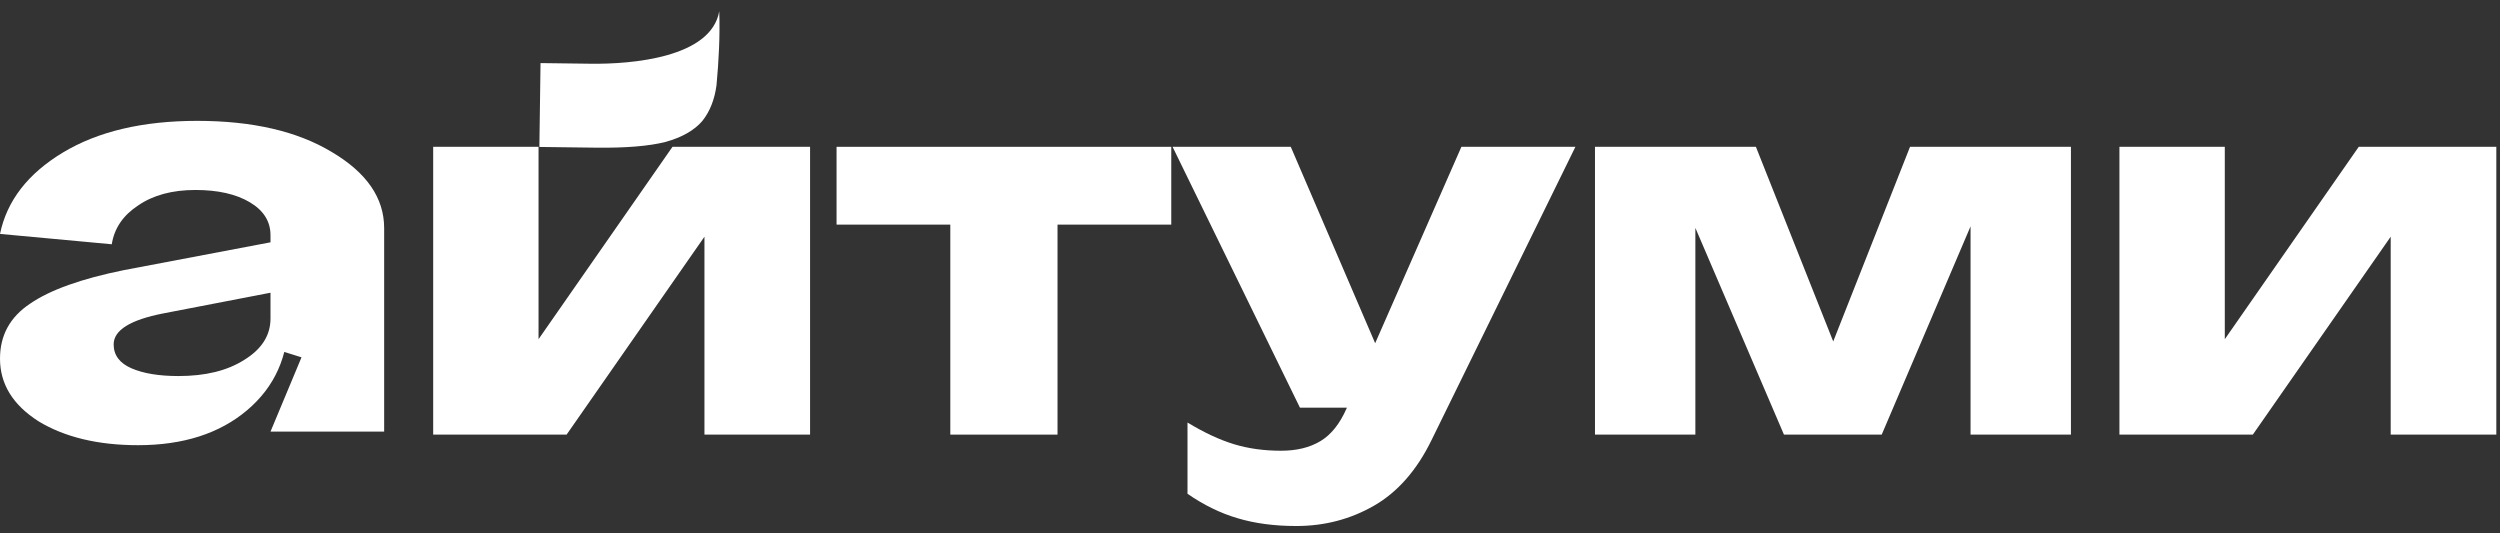
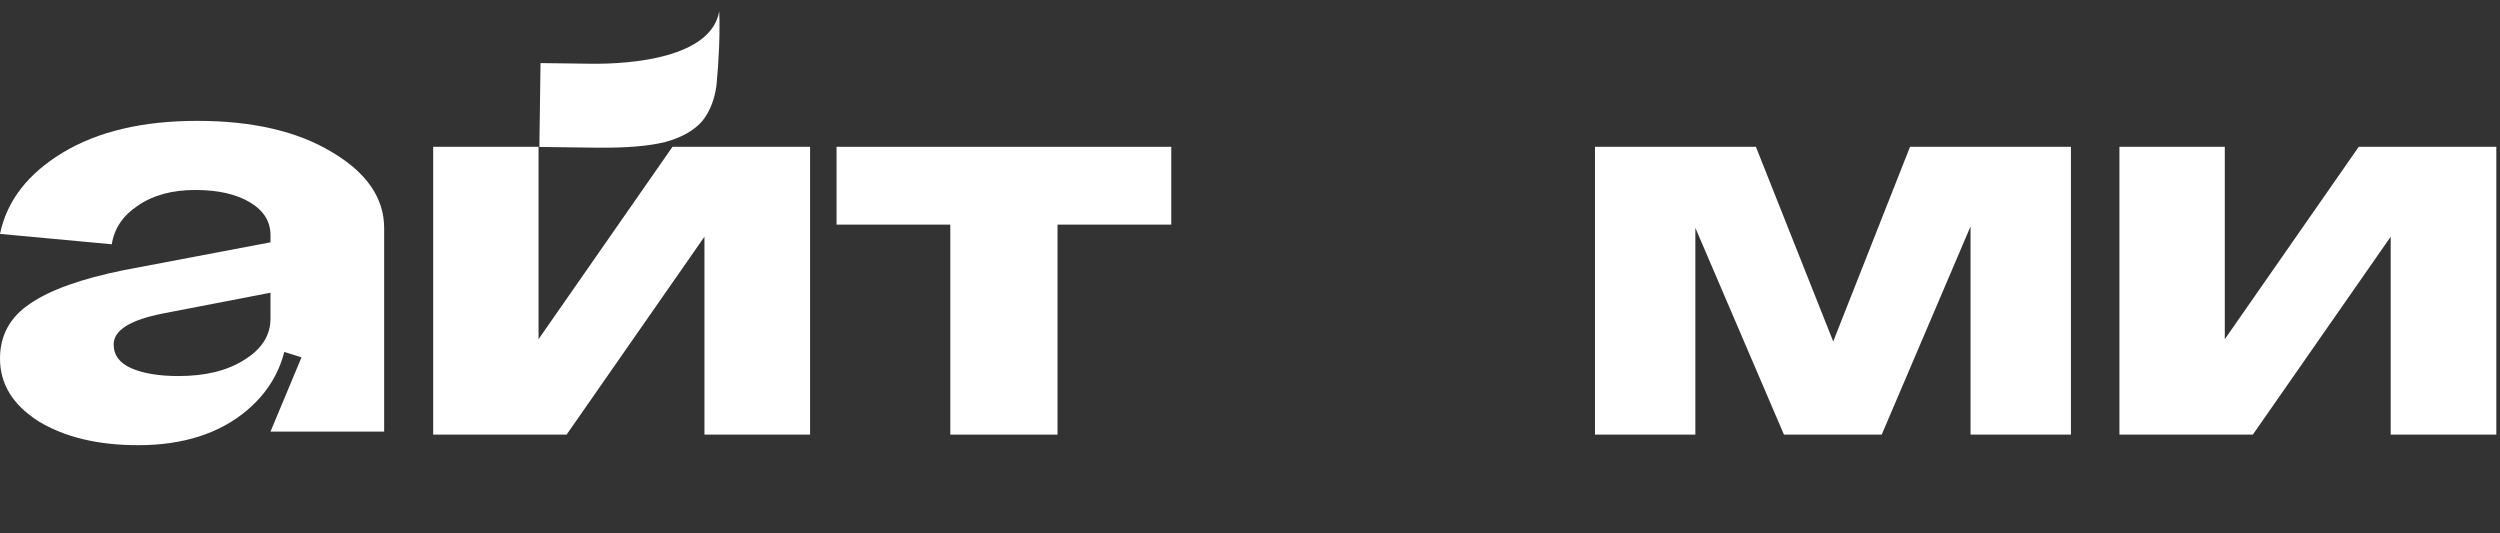
<svg xmlns="http://www.w3.org/2000/svg" width="136" height="29" viewBox="0 0 136 29" fill="none">
  <rect x="0" y="0" width="136" height="29" fill="#333333" stroke="none" />
  <path d="M6.183 18.735C6.183 19.321 6.506 19.755 7.153 20.036C7.801 20.317 8.652 20.457 9.708 20.457C11.173 20.457 12.365 20.165 13.285 19.579C14.239 18.993 14.715 18.243 14.715 17.329H15.686C15.686 19.391 14.937 21.055 13.438 22.32C11.939 23.585 9.964 24.218 7.511 24.218C5.331 24.218 3.526 23.785 2.095 22.918C0.698 22.027 0 20.891 0 19.509C0 18.243 0.545 17.247 1.635 16.521C2.725 15.771 4.428 15.162 6.745 14.694L14.715 13.182V15.924L8.891 17.048C7.085 17.4 6.183 17.962 6.183 18.735ZM20.898 23.48H14.715L16.402 19.438L14.715 18.911V12.796C14.715 12.046 14.341 11.448 13.591 11.003C12.842 10.558 11.854 10.335 10.628 10.335C9.367 10.335 8.329 10.617 7.511 11.179C6.693 11.718 6.217 12.421 6.08 13.288L0 12.725C0.375 10.921 1.516 9.445 3.423 8.297C5.331 7.149 7.766 6.575 10.73 6.575C13.728 6.575 16.163 7.137 18.037 8.262C19.944 9.386 20.898 10.769 20.898 12.409V23.48Z" fill="white" />
  <path d="M45.509 7.987H63.717V12.219H57.529V23.643H51.697V12.219H45.509V7.987Z" fill="white" />
-   <path d="M79.5 7.987H85.702L77.874 23.944C77.076 25.579 76.035 26.766 74.752 27.506C73.469 28.245 72.057 28.615 70.517 28.615C69.329 28.615 68.265 28.474 67.324 28.191C66.392 27.917 65.484 27.474 64.6 26.862V22.985C65.503 23.533 66.344 23.926 67.124 24.163C67.903 24.401 68.759 24.52 69.69 24.52C70.536 24.52 71.249 24.346 71.829 23.999C72.409 23.652 72.884 23.059 73.255 22.218L73.269 22.177H70.717L63.788 7.987H70.218L74.809 18.671L79.5 7.987Z" fill="white" />
  <path d="M99.727 18.575L103.905 7.987H112.659V23.643H107.198V12.315L102.365 23.643H97.047L92.228 12.397V23.643H86.767V7.987H95.521L99.727 18.575Z" fill="white" />
  <path d="M121.029 18.452L128.315 7.987H135.8V23.643H130.054V12.877L122.554 23.643H115.297V7.987H121.029V18.452Z" fill="white" />
  <path d="M32.142 3.467C34.365 3.496 38.683 3.139 39.127 0.615C39.174 1.939 39.1 3.321 38.978 4.636C38.875 5.415 38.618 6.062 38.21 6.577C37.77 7.091 37.101 7.473 36.202 7.722C35.303 7.95 34.035 8.054 32.399 8.033L29.342 7.994L29.405 3.432L32.142 3.467Z" fill="white" />
  <path d="M29.297 18.451L36.583 7.987H44.068V23.643H38.322V12.877L30.823 23.643H23.565V7.987H29.297V18.451Z" fill="white" />
</svg>